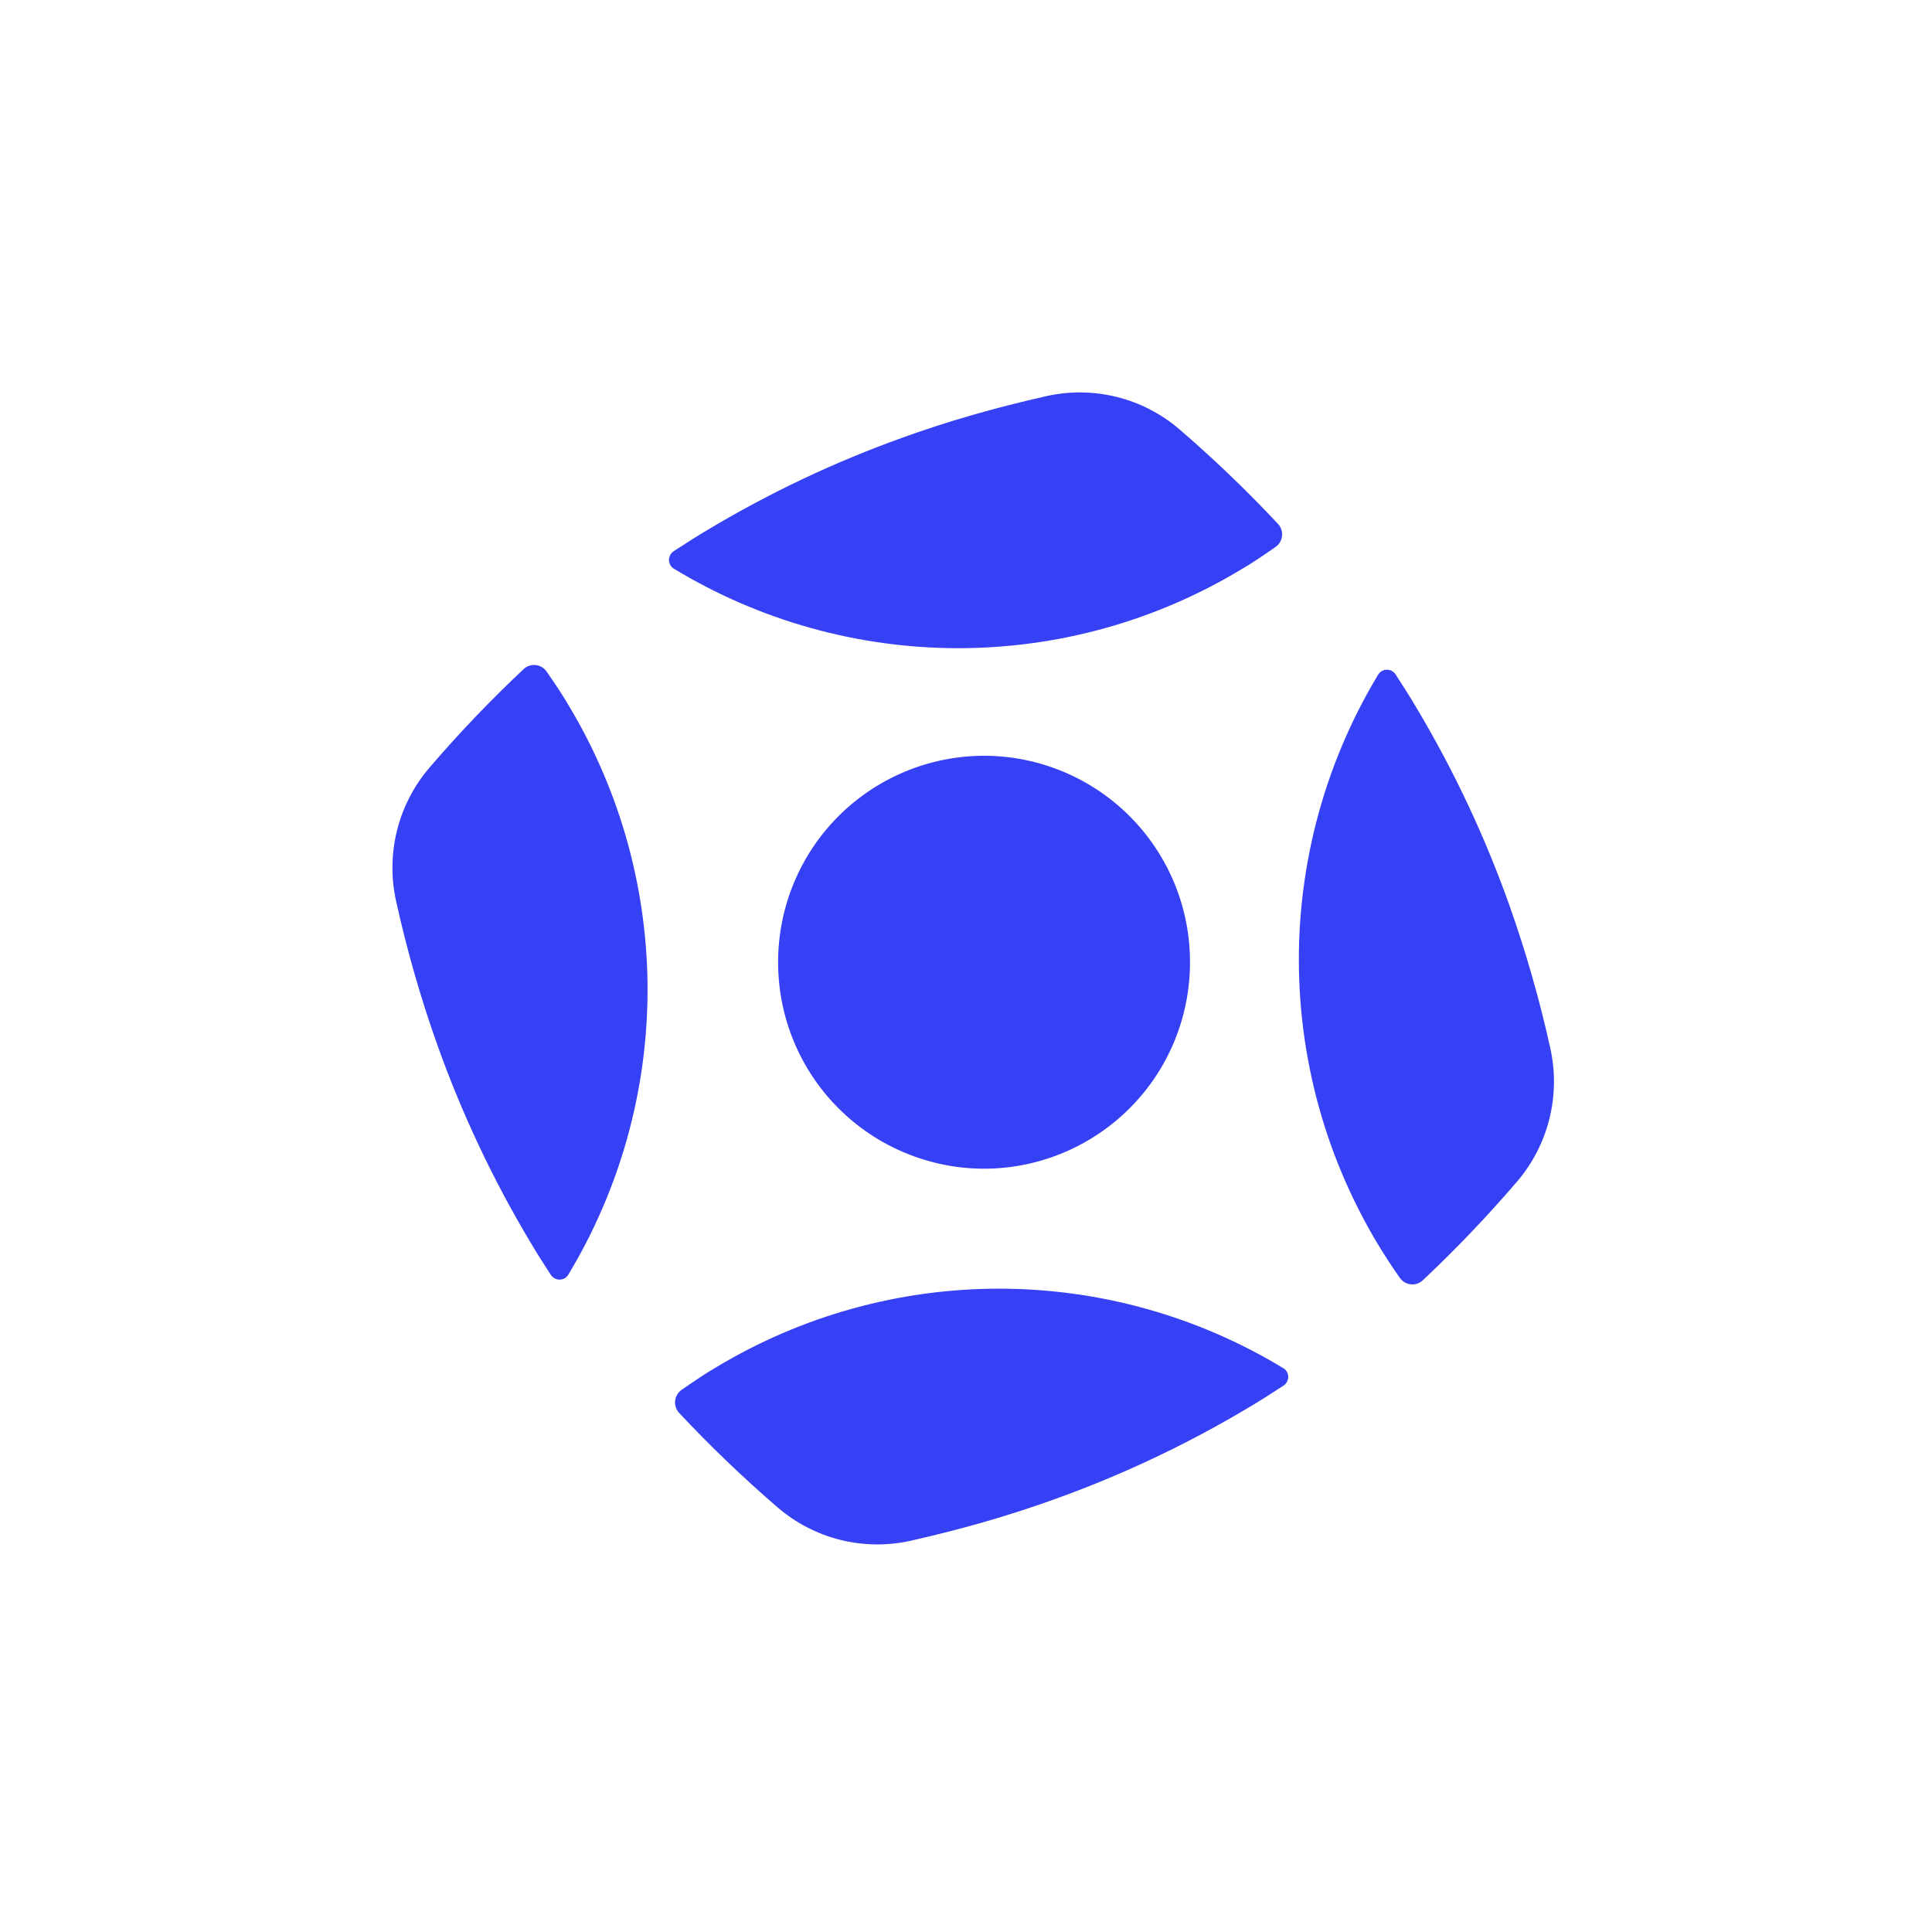
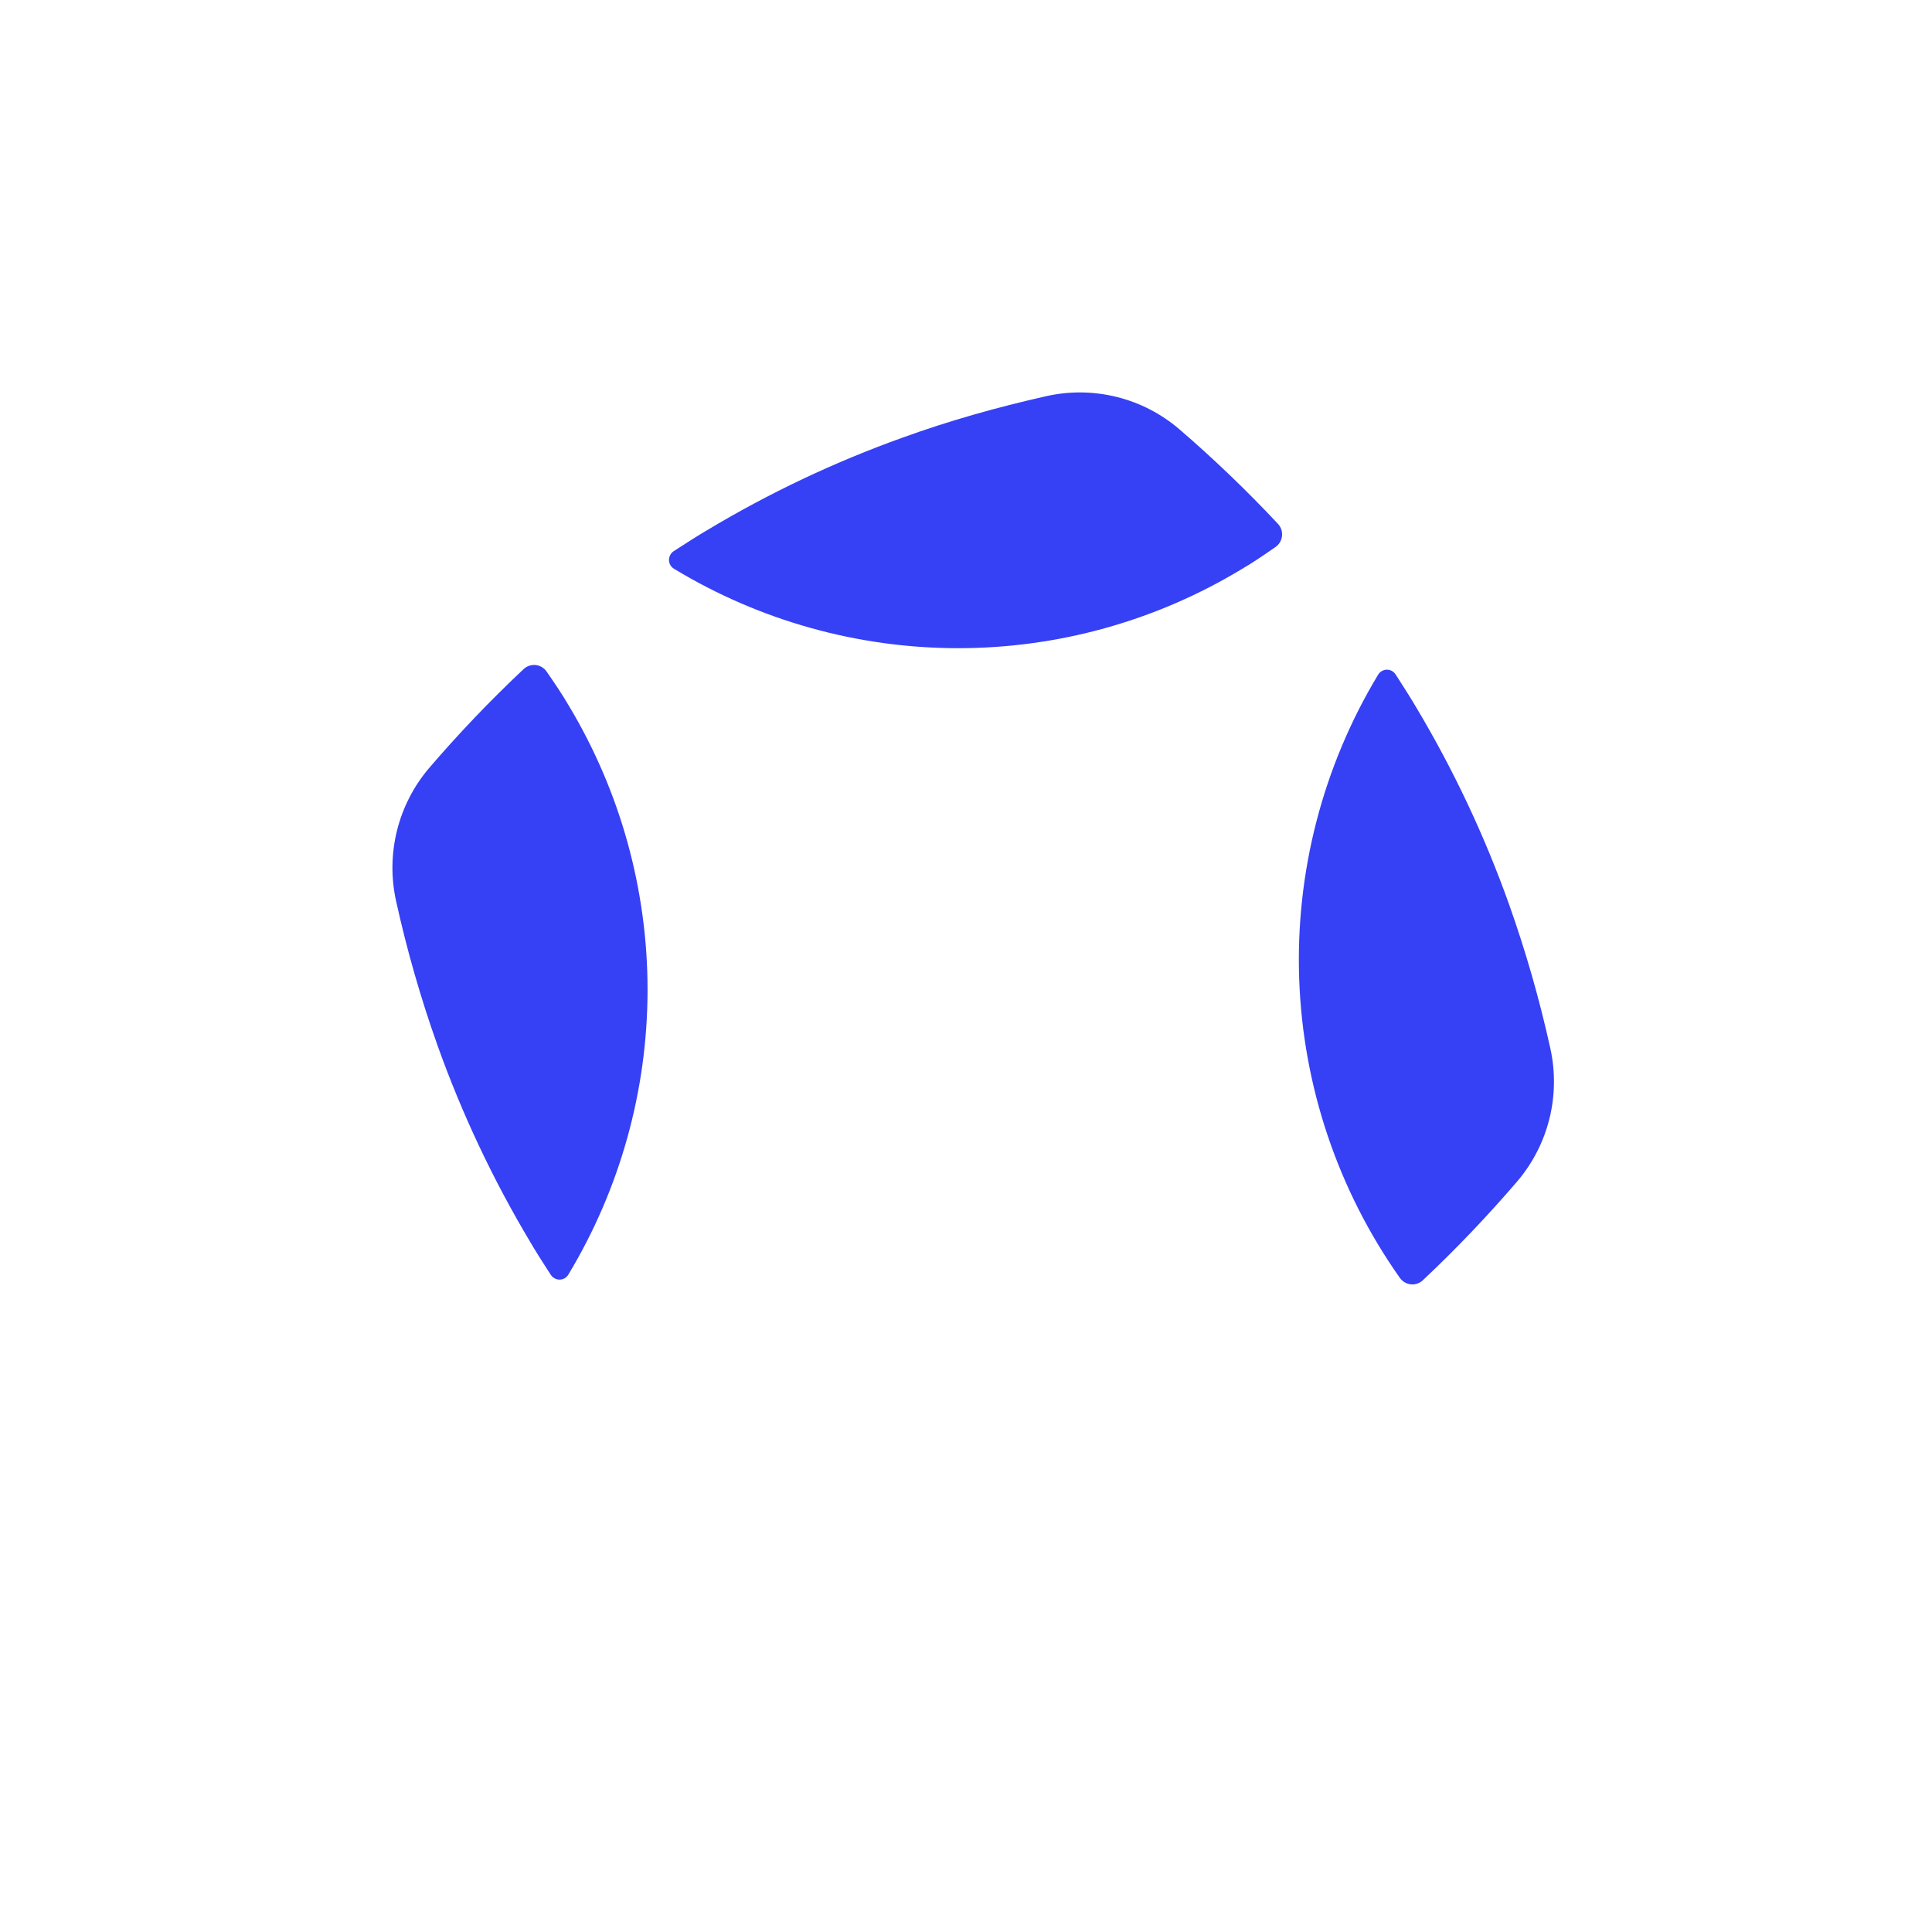
<svg xmlns="http://www.w3.org/2000/svg" width="64" height="64" viewBox="0 0 64 64" fill="none">
-   <path fill-rule="evenodd" clip-rule="evenodd" d="M39.42 31.876C39.421 32.773 39.245 33.662 38.903 34.491C38.561 35.32 38.059 36.073 37.425 36.708C36.792 37.343 36.039 37.847 35.211 38.191C34.383 38.536 33.495 38.714 32.598 38.715C31.701 38.714 30.813 38.536 29.985 38.191C29.156 37.847 28.404 37.343 27.77 36.708C27.137 36.073 26.635 35.319 26.293 34.49C25.951 33.661 25.775 32.772 25.776 31.875C25.775 30.978 25.951 30.09 26.293 29.26C26.635 28.431 27.137 27.677 27.77 27.042C28.404 26.407 29.156 25.903 29.985 25.559C30.813 25.214 31.701 25.037 32.598 25.035C33.495 25.037 34.383 25.214 35.212 25.559C36.04 25.903 36.792 26.407 37.426 27.042C38.059 27.677 38.561 28.431 38.904 29.26C39.246 30.09 39.421 30.978 39.42 31.875V31.876ZM22.581 46.039C22.954 45.783 23.324 45.525 23.722 45.294C26.558 43.585 29.808 42.684 33.119 42.689C36.431 42.693 39.677 43.604 42.508 45.321C42.727 45.448 42.727 45.757 42.521 45.899L42.357 46.004C42.049 46.203 41.734 46.407 41.418 46.593C39.361 47.827 37.188 48.856 34.93 49.665C33.404 50.217 31.813 50.668 30.16 51.041C29.394 51.211 28.599 51.2 27.838 51.011C27.077 50.821 26.37 50.456 25.774 49.947C24.628 48.961 23.537 47.915 22.504 46.812C22.453 46.759 22.414 46.695 22.389 46.625C22.365 46.555 22.357 46.481 22.364 46.408C22.371 46.334 22.395 46.263 22.432 46.2C22.47 46.136 22.521 46.081 22.581 46.039Z" fill="#3640F5" />
  <path fill-rule="evenodd" clip-rule="evenodd" d="M41.111 18.866C41.51 18.635 41.882 18.377 42.252 18.121C42.313 18.079 42.364 18.024 42.401 17.961C42.438 17.897 42.462 17.826 42.469 17.753C42.476 17.68 42.468 17.606 42.444 17.536C42.42 17.466 42.381 17.403 42.33 17.349C41.297 16.246 40.205 15.198 39.059 14.212C38.462 13.703 37.756 13.339 36.995 13.15C36.234 12.961 35.44 12.95 34.674 13.12C33.021 13.492 31.43 13.942 29.904 14.495C27.645 15.304 25.473 16.333 23.416 17.568C23.101 17.753 22.785 17.957 22.477 18.156L22.313 18.261C22.109 18.403 22.109 18.711 22.327 18.841C25.158 20.557 28.404 21.467 31.715 21.472C35.026 21.477 38.276 20.576 41.111 18.866ZM18.852 23.392C18.621 22.992 18.364 22.62 18.108 22.247C18.067 22.186 18.012 22.135 17.949 22.098C17.886 22.061 17.815 22.037 17.742 22.03C17.668 22.023 17.595 22.032 17.525 22.056C17.456 22.08 17.392 22.119 17.34 22.17C16.238 23.206 15.194 24.3 14.21 25.448C13.702 26.047 13.339 26.756 13.15 27.518C12.961 28.281 12.95 29.077 13.12 29.844C13.477 31.465 13.935 33.063 14.492 34.627C15.299 36.89 16.326 39.068 17.558 41.131C17.742 41.447 17.946 41.765 18.144 42.073L18.25 42.236C18.39 42.442 18.698 42.442 18.827 42.223C20.539 39.382 21.446 36.128 21.451 32.811C21.455 29.494 20.557 26.238 18.852 23.392ZM46.37 42.328C44.323 39.427 43.166 35.993 43.038 32.446C42.911 28.898 43.819 25.39 45.652 22.35C45.681 22.301 45.723 22.26 45.773 22.231C45.822 22.202 45.879 22.186 45.936 22.184C45.994 22.183 46.051 22.196 46.102 22.223C46.153 22.25 46.196 22.289 46.228 22.337L46.333 22.5C46.532 22.81 46.735 23.127 46.921 23.444C48.152 25.506 49.179 27.685 49.986 29.948C50.542 31.512 51 33.109 51.357 34.73C51.527 35.498 51.516 36.294 51.327 37.057C51.138 37.819 50.775 38.528 50.267 39.127C49.283 40.275 48.239 41.37 47.139 42.405C47.086 42.457 47.022 42.496 46.953 42.52C46.883 42.544 46.809 42.553 46.736 42.545C46.663 42.538 46.592 42.514 46.529 42.477C46.466 42.439 46.411 42.388 46.37 42.328Z" fill="#3640F5" />
</svg>